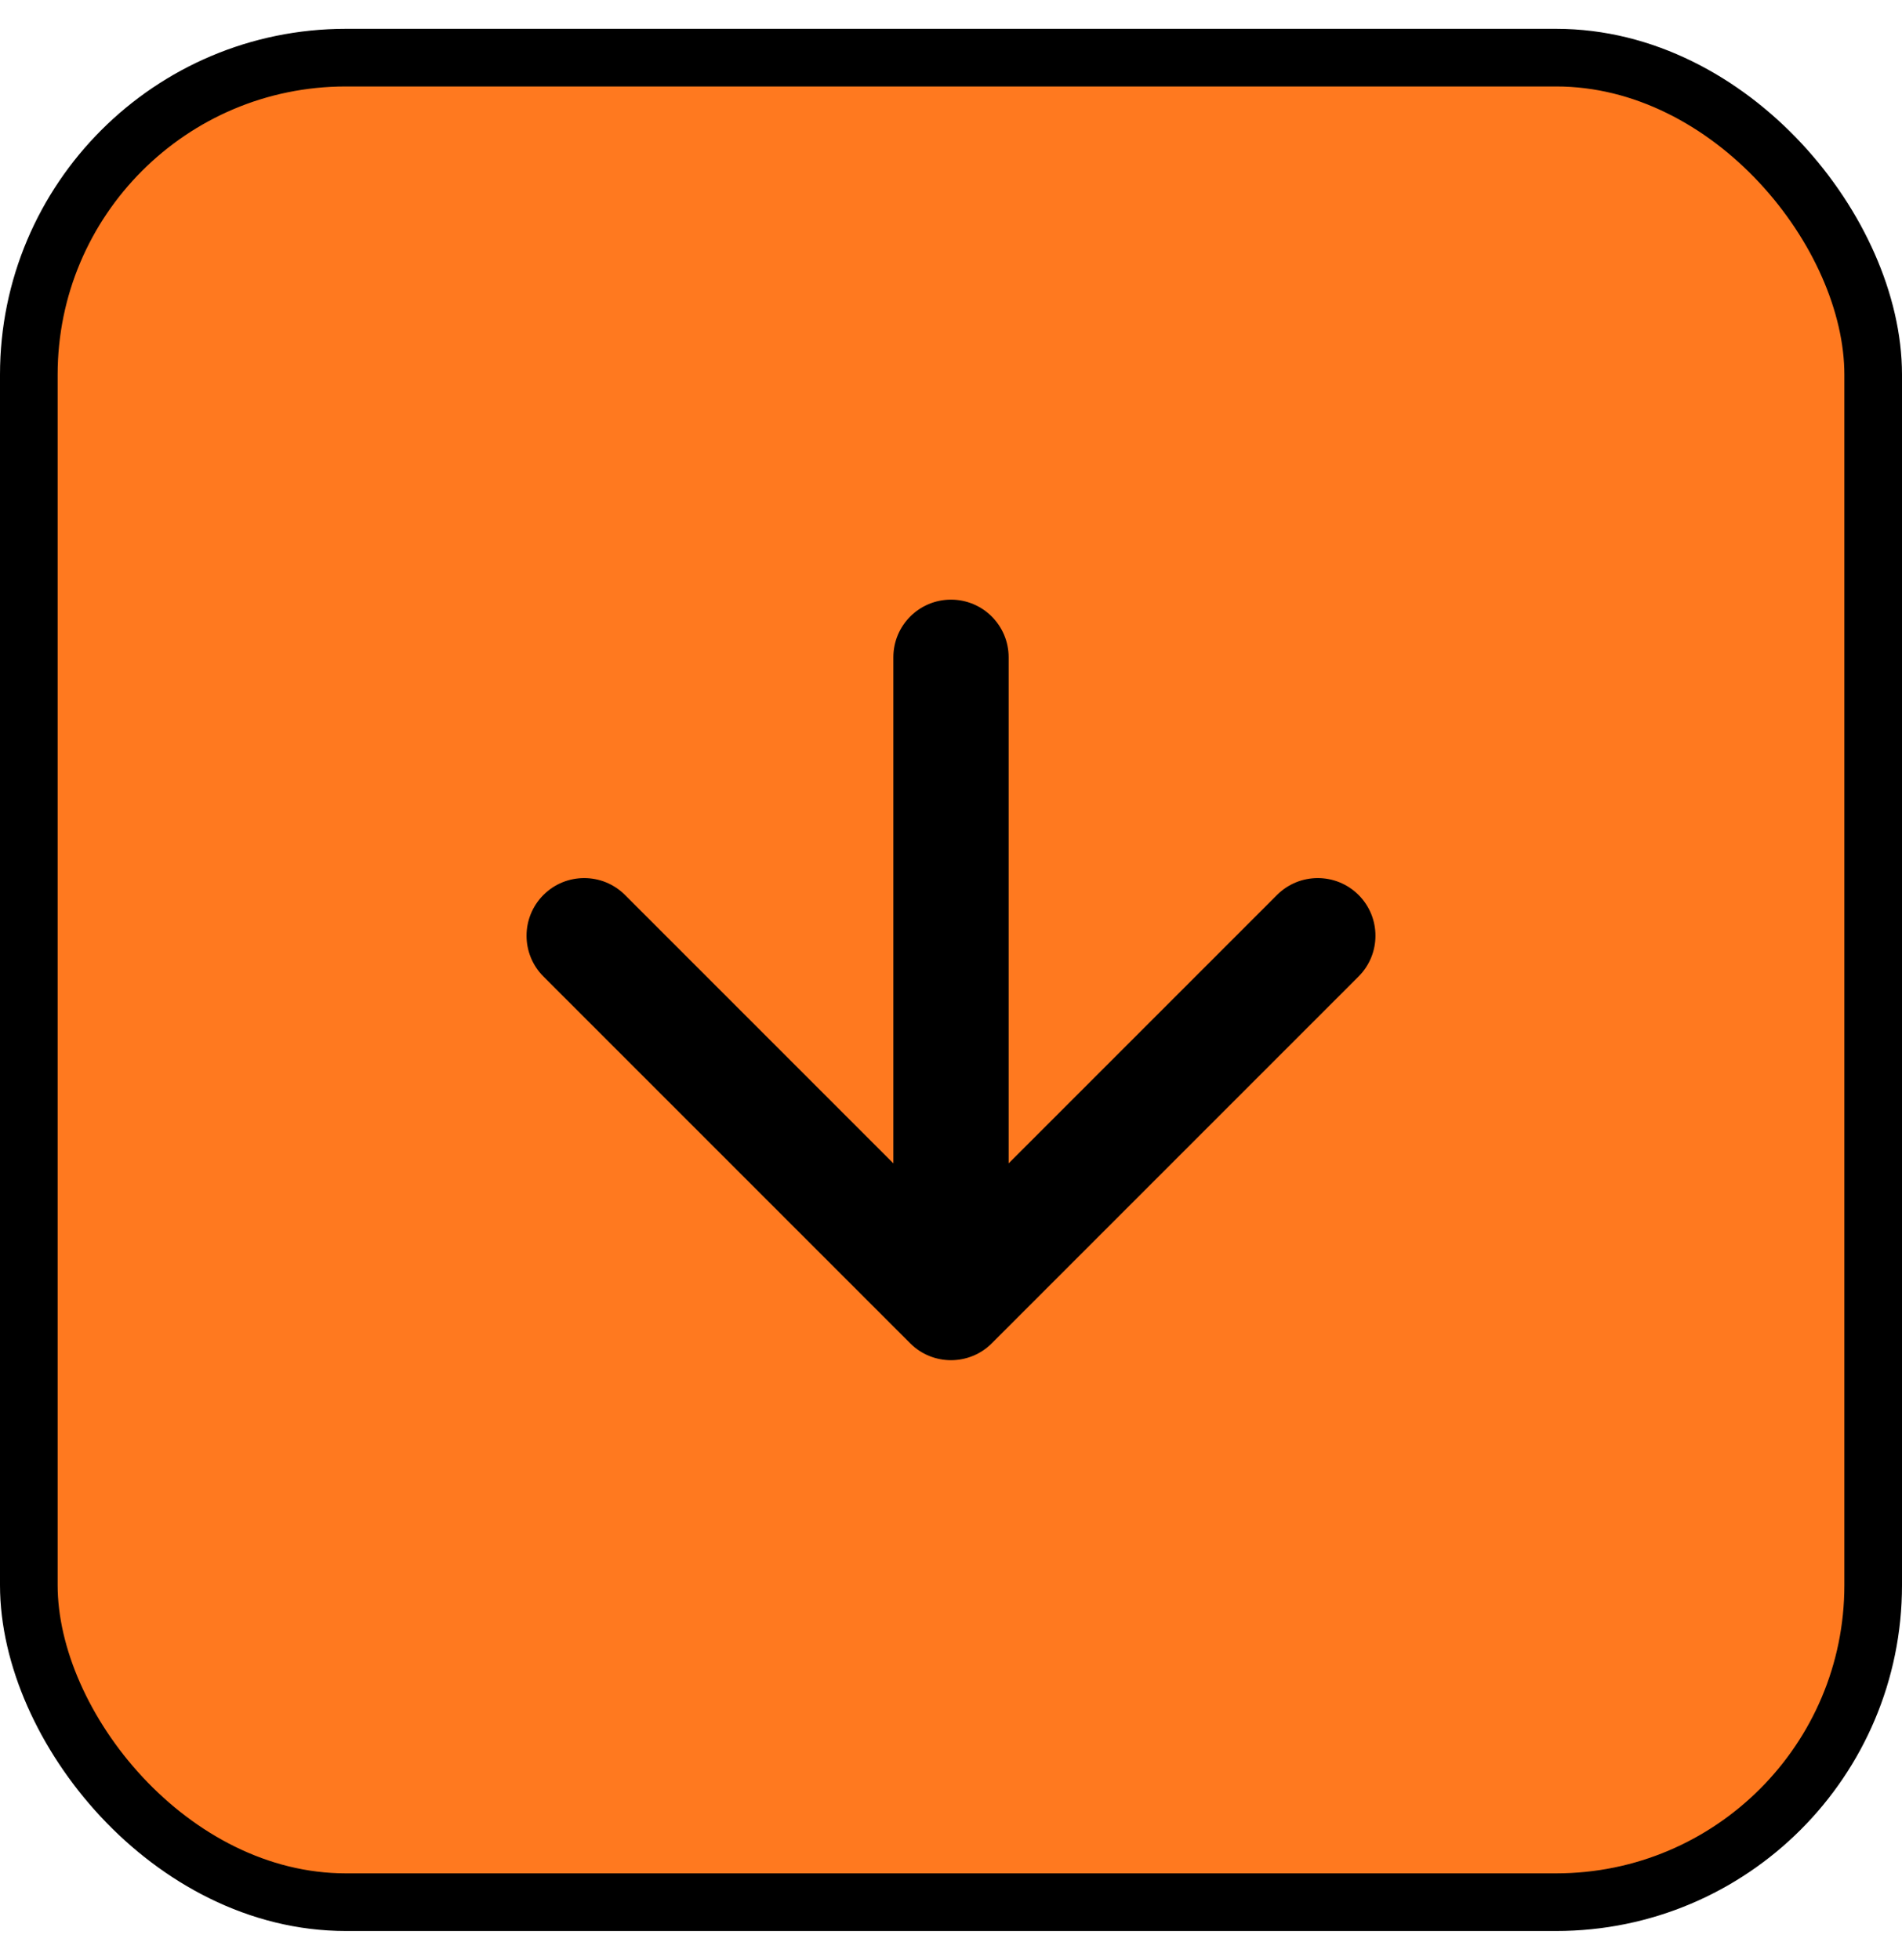
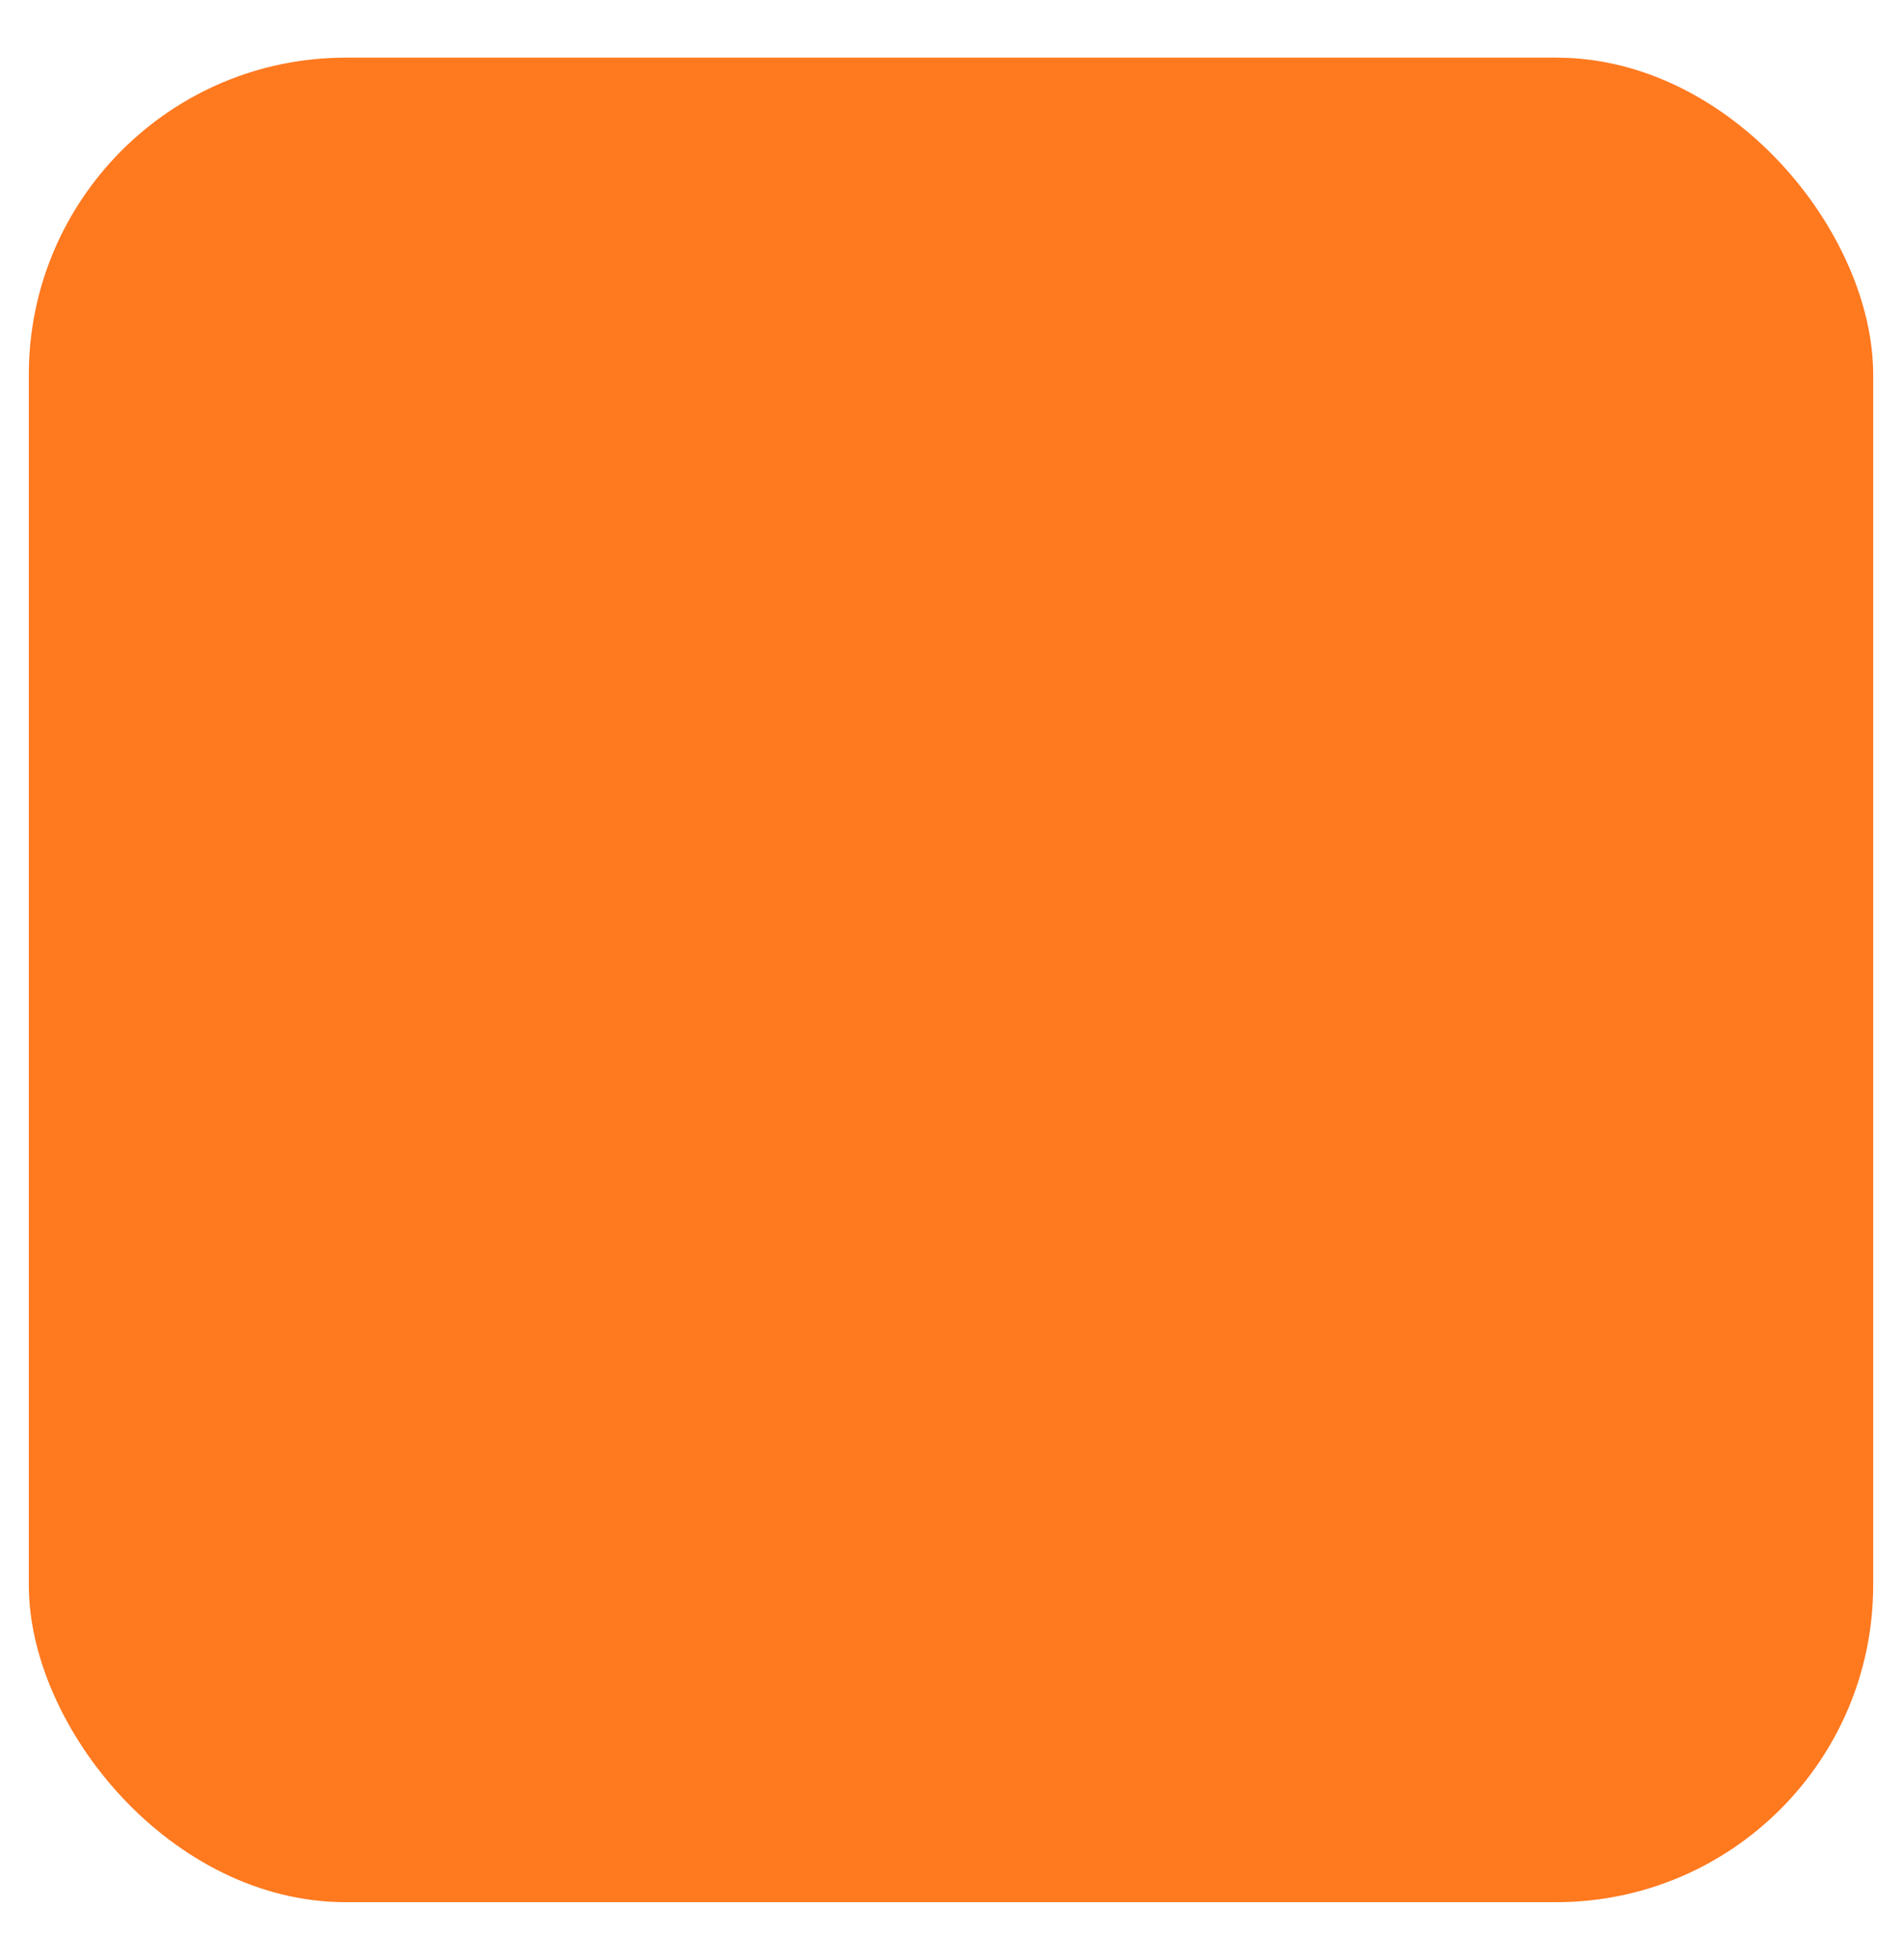
<svg xmlns="http://www.w3.org/2000/svg" width="33" height="34" viewBox="0 0 33 34" fill="none">
  <rect x="0.5" y="1" width="32" height="32" rx="5.5" fill="#FF791F" />
-   <rect x="0.5" y="1" width="32" height="32" rx="5.5" stroke="black" />
-   <path d="M17.207 23.305C16.817 23.695 16.183 23.695 15.793 23.305L9.429 16.941C9.038 16.55 9.038 15.917 9.429 15.526C9.819 15.136 10.453 15.136 10.843 15.526L16.5 21.183L22.157 15.526C22.547 15.136 23.18 15.136 23.571 15.526C23.962 15.917 23.962 16.55 23.571 16.941L17.207 23.305ZM15.5 11.403C15.5 10.85 15.948 10.403 16.5 10.403C17.052 10.403 17.5 10.85 17.5 11.403H16.5H15.5ZM16.5 22.598H15.5L15.5 11.403H16.5H17.5V22.598H16.5Z" fill="black" />
</svg>